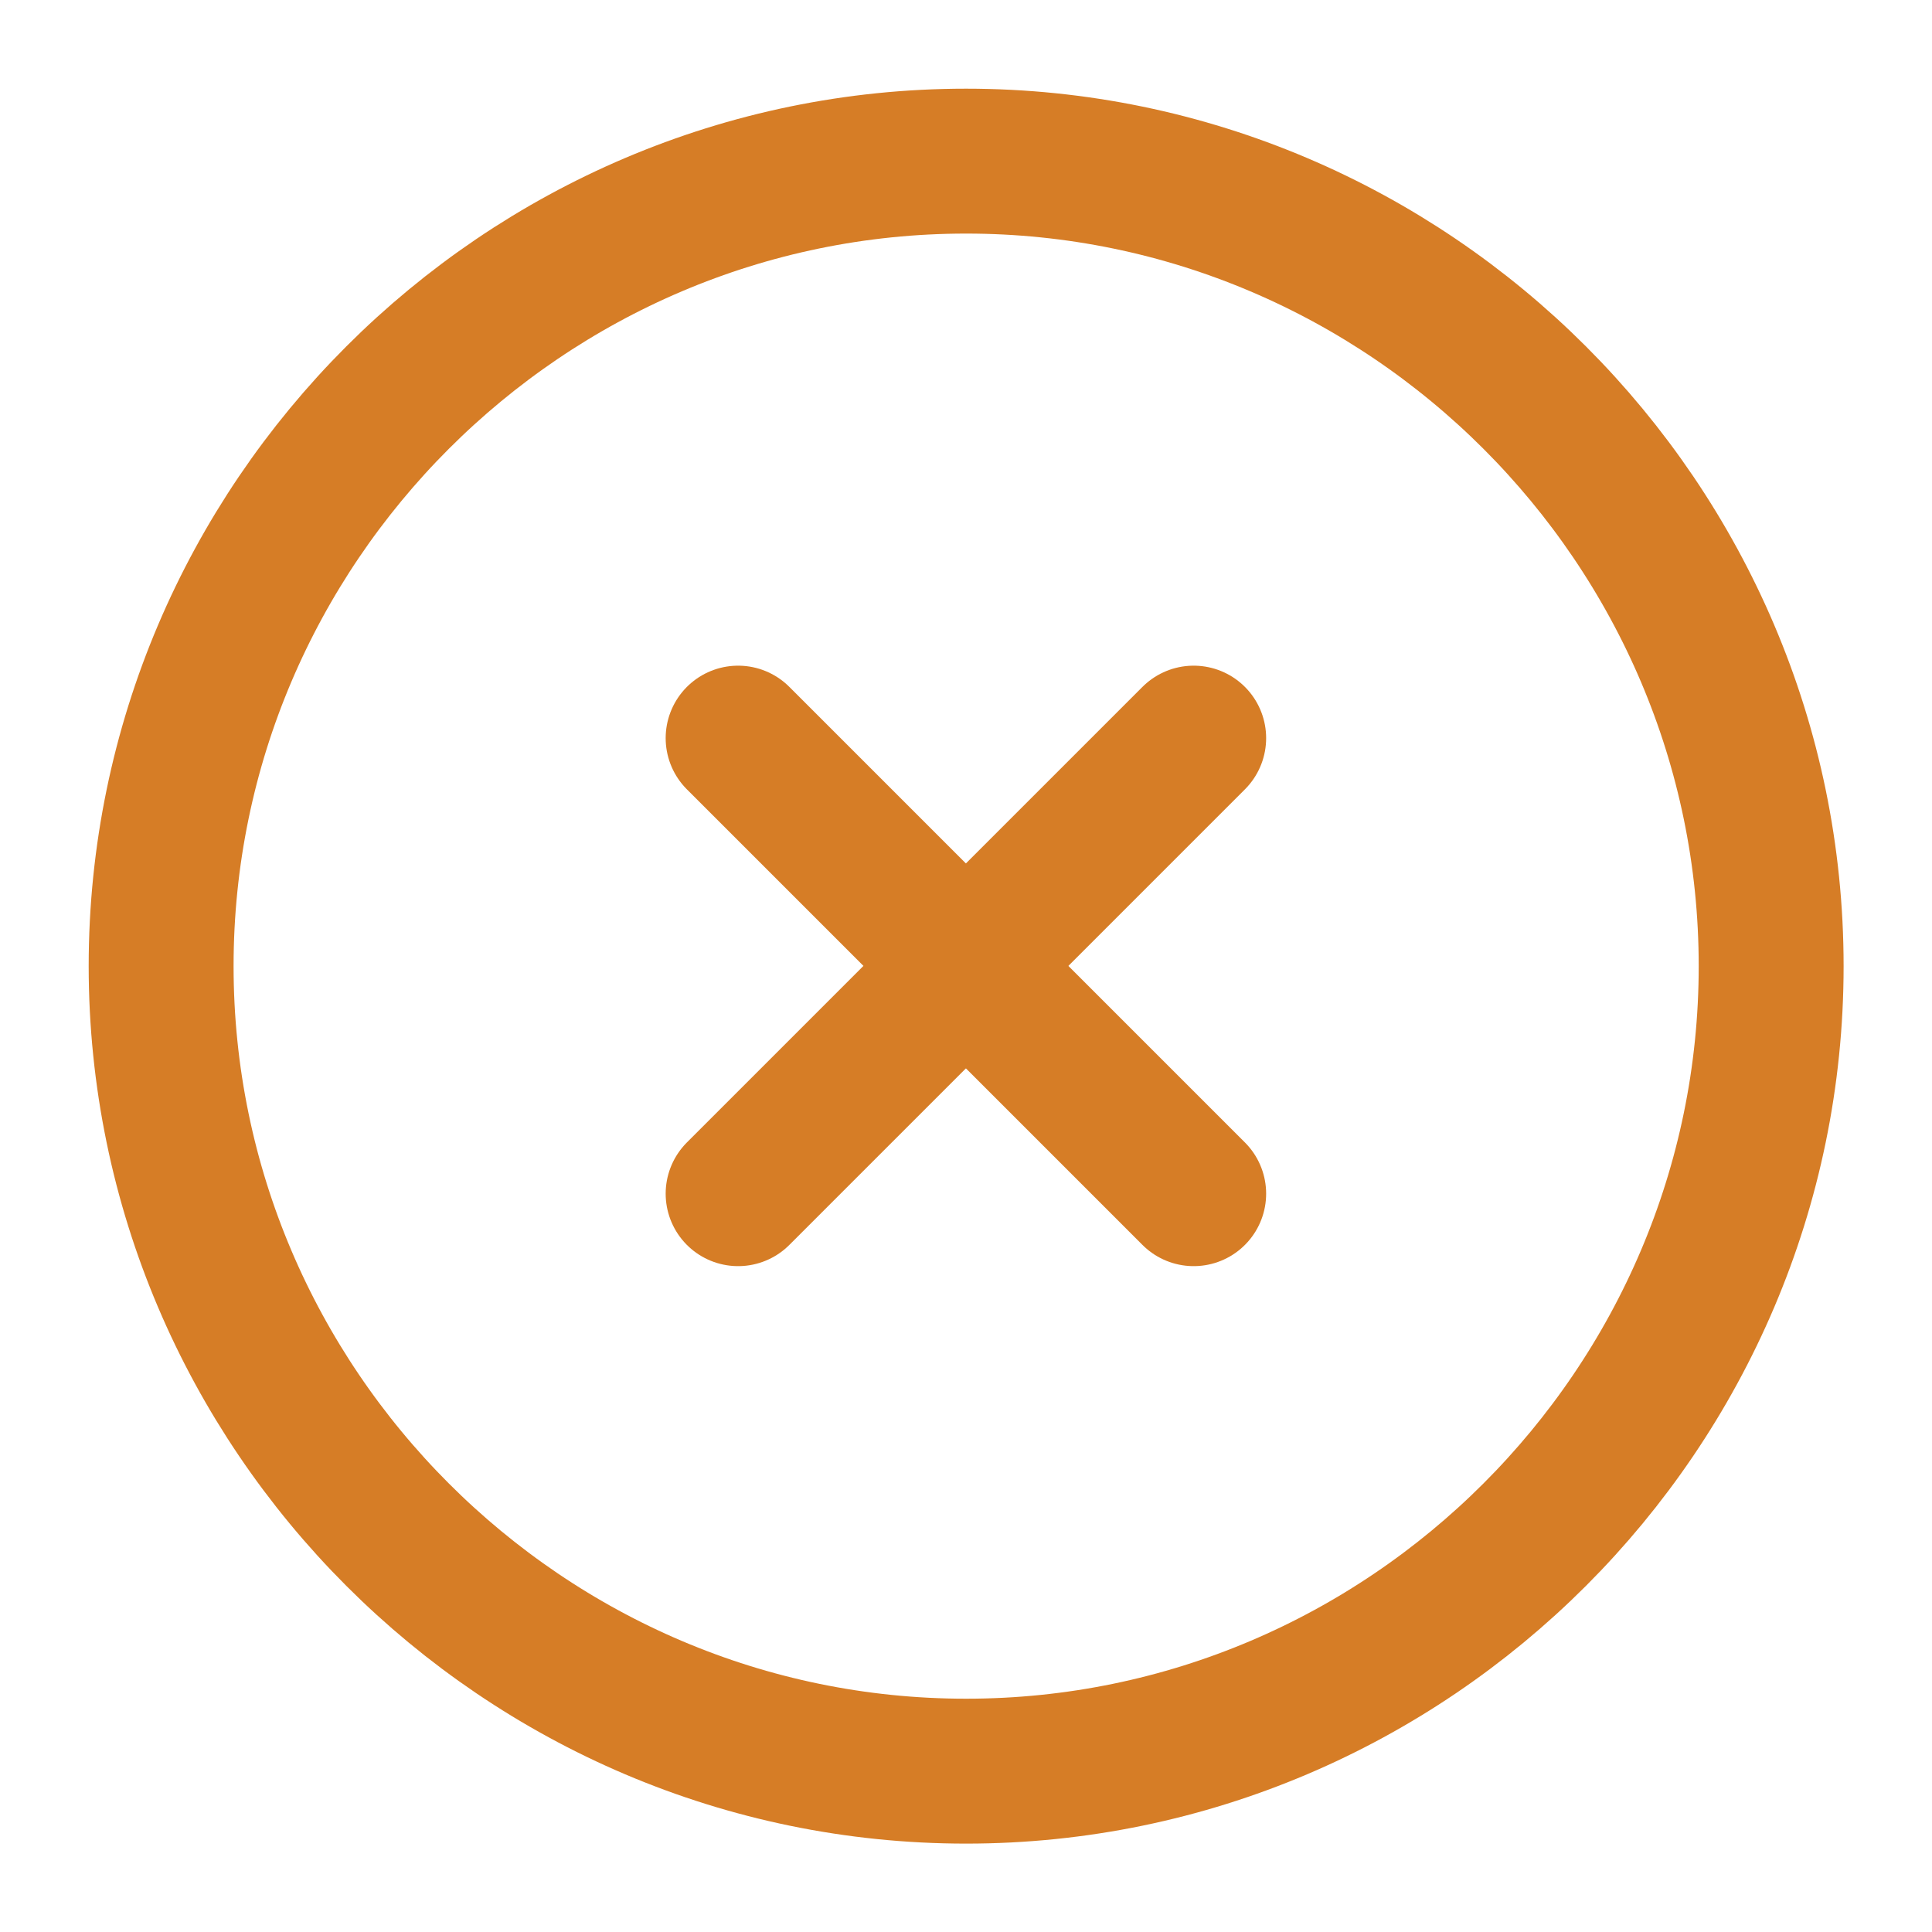
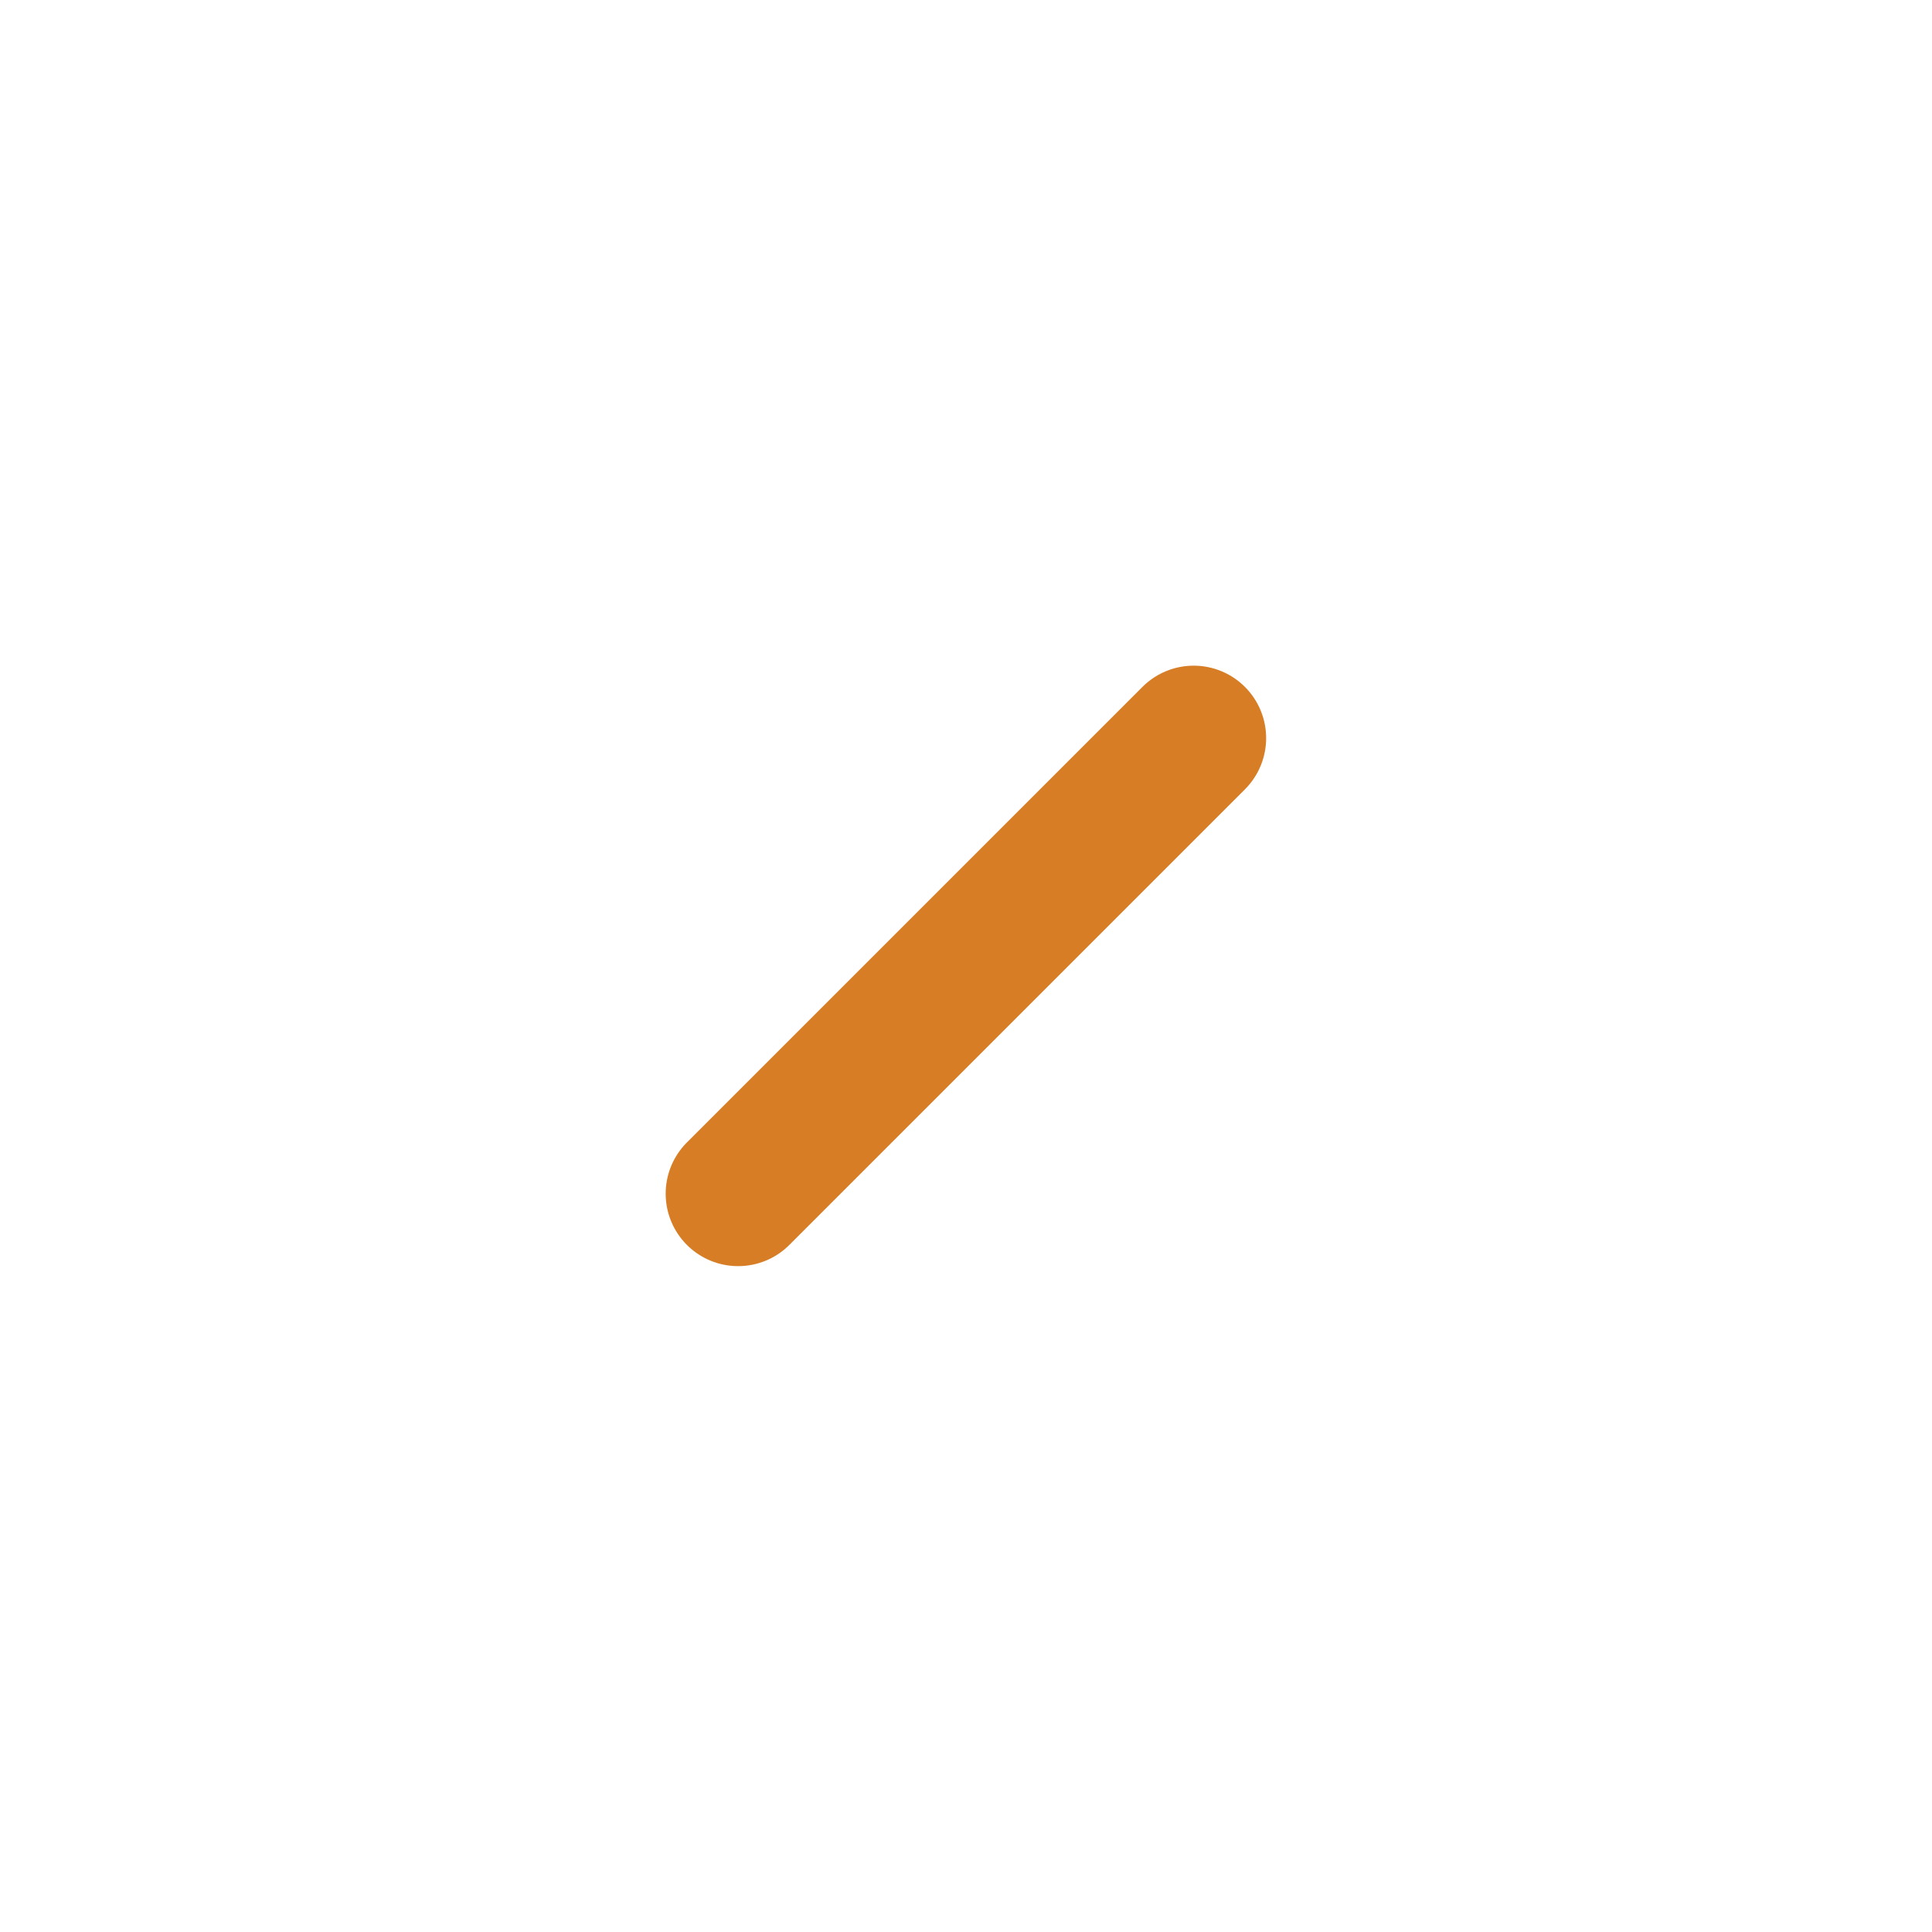
<svg xmlns="http://www.w3.org/2000/svg" width="20" height="20" viewBox="0 0 20 20" fill="none">
-   <path d="M10.001 18.335C14.585 18.335 18.335 14.585 18.335 10.001C18.335 5.418 14.585 1.668 10.001 1.668C5.418 1.668 1.668 5.418 1.668 10.001C1.668 14.585 5.418 18.335 10.001 18.335Z" stroke="#D67D26" stroke-width="1.5" stroke-linecap="round" stroke-linejoin="round" />
  <path d="M7.641 12.357L12.357 7.641" stroke="#D67D26" stroke-width="1.5" stroke-linecap="round" stroke-linejoin="round" />
-   <path d="M12.357 12.357L7.641 7.641" stroke="#D67D26" stroke-width="1.5" stroke-linecap="round" stroke-linejoin="round" />
</svg>